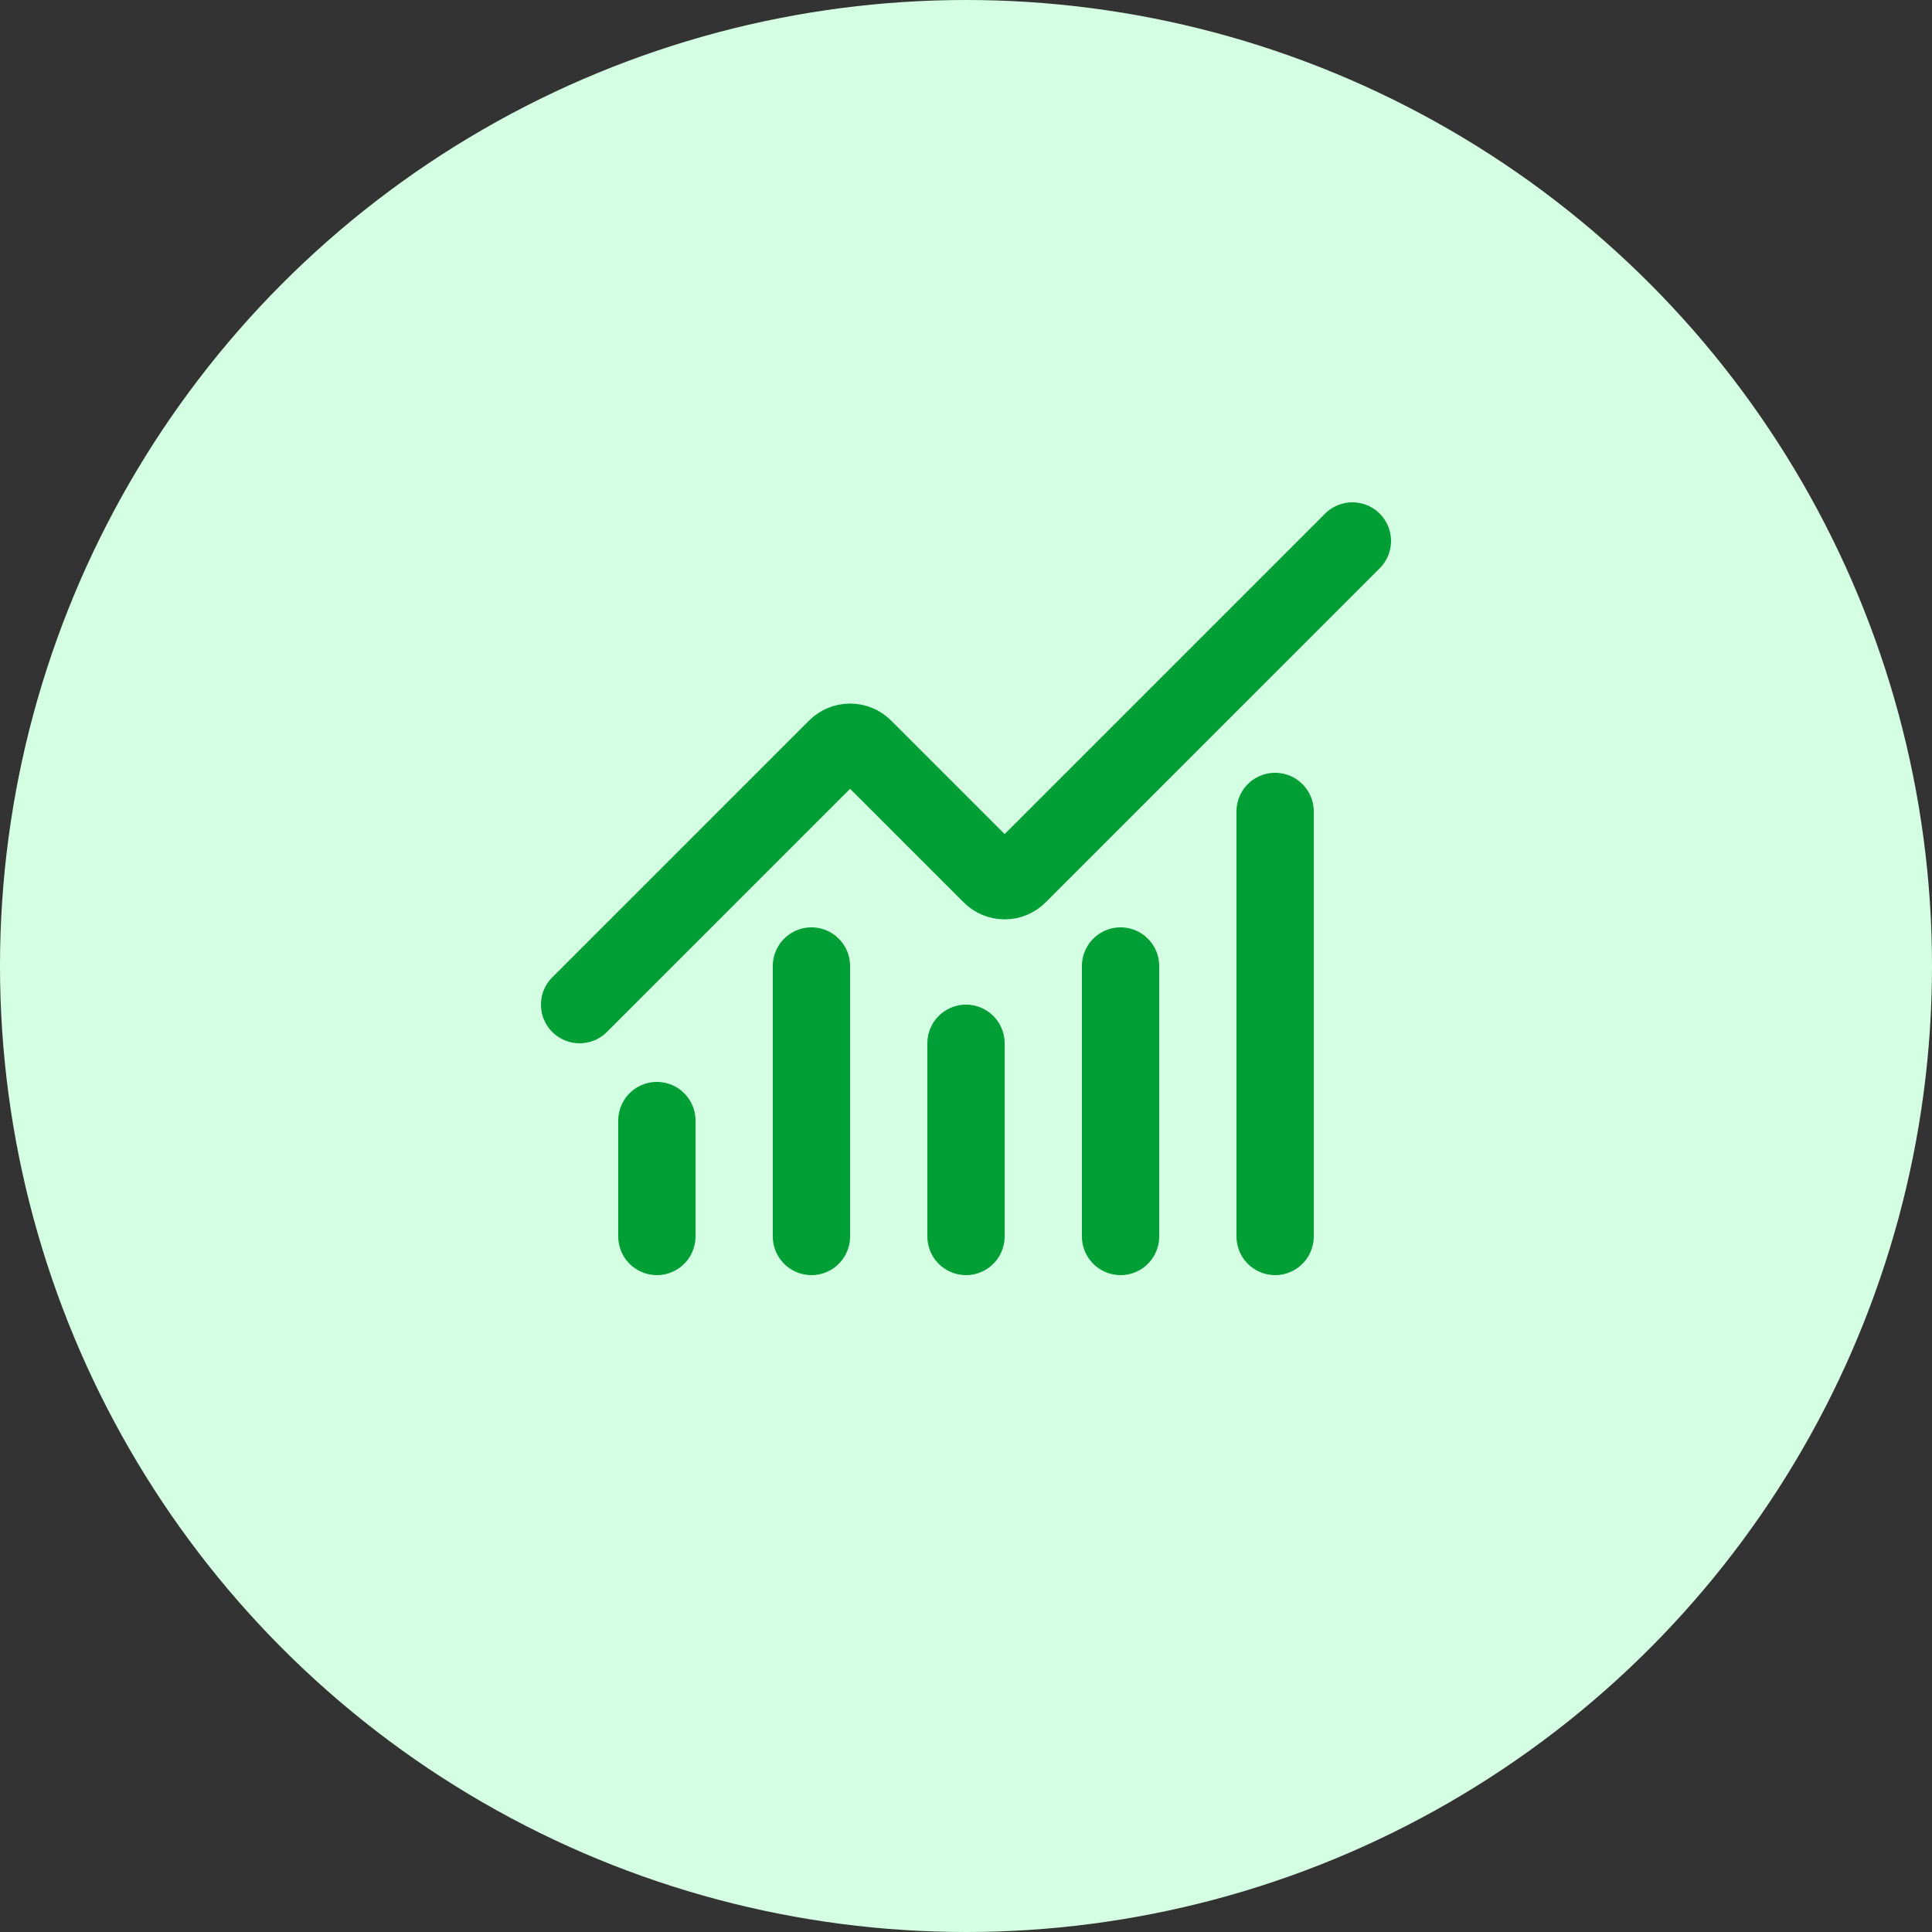
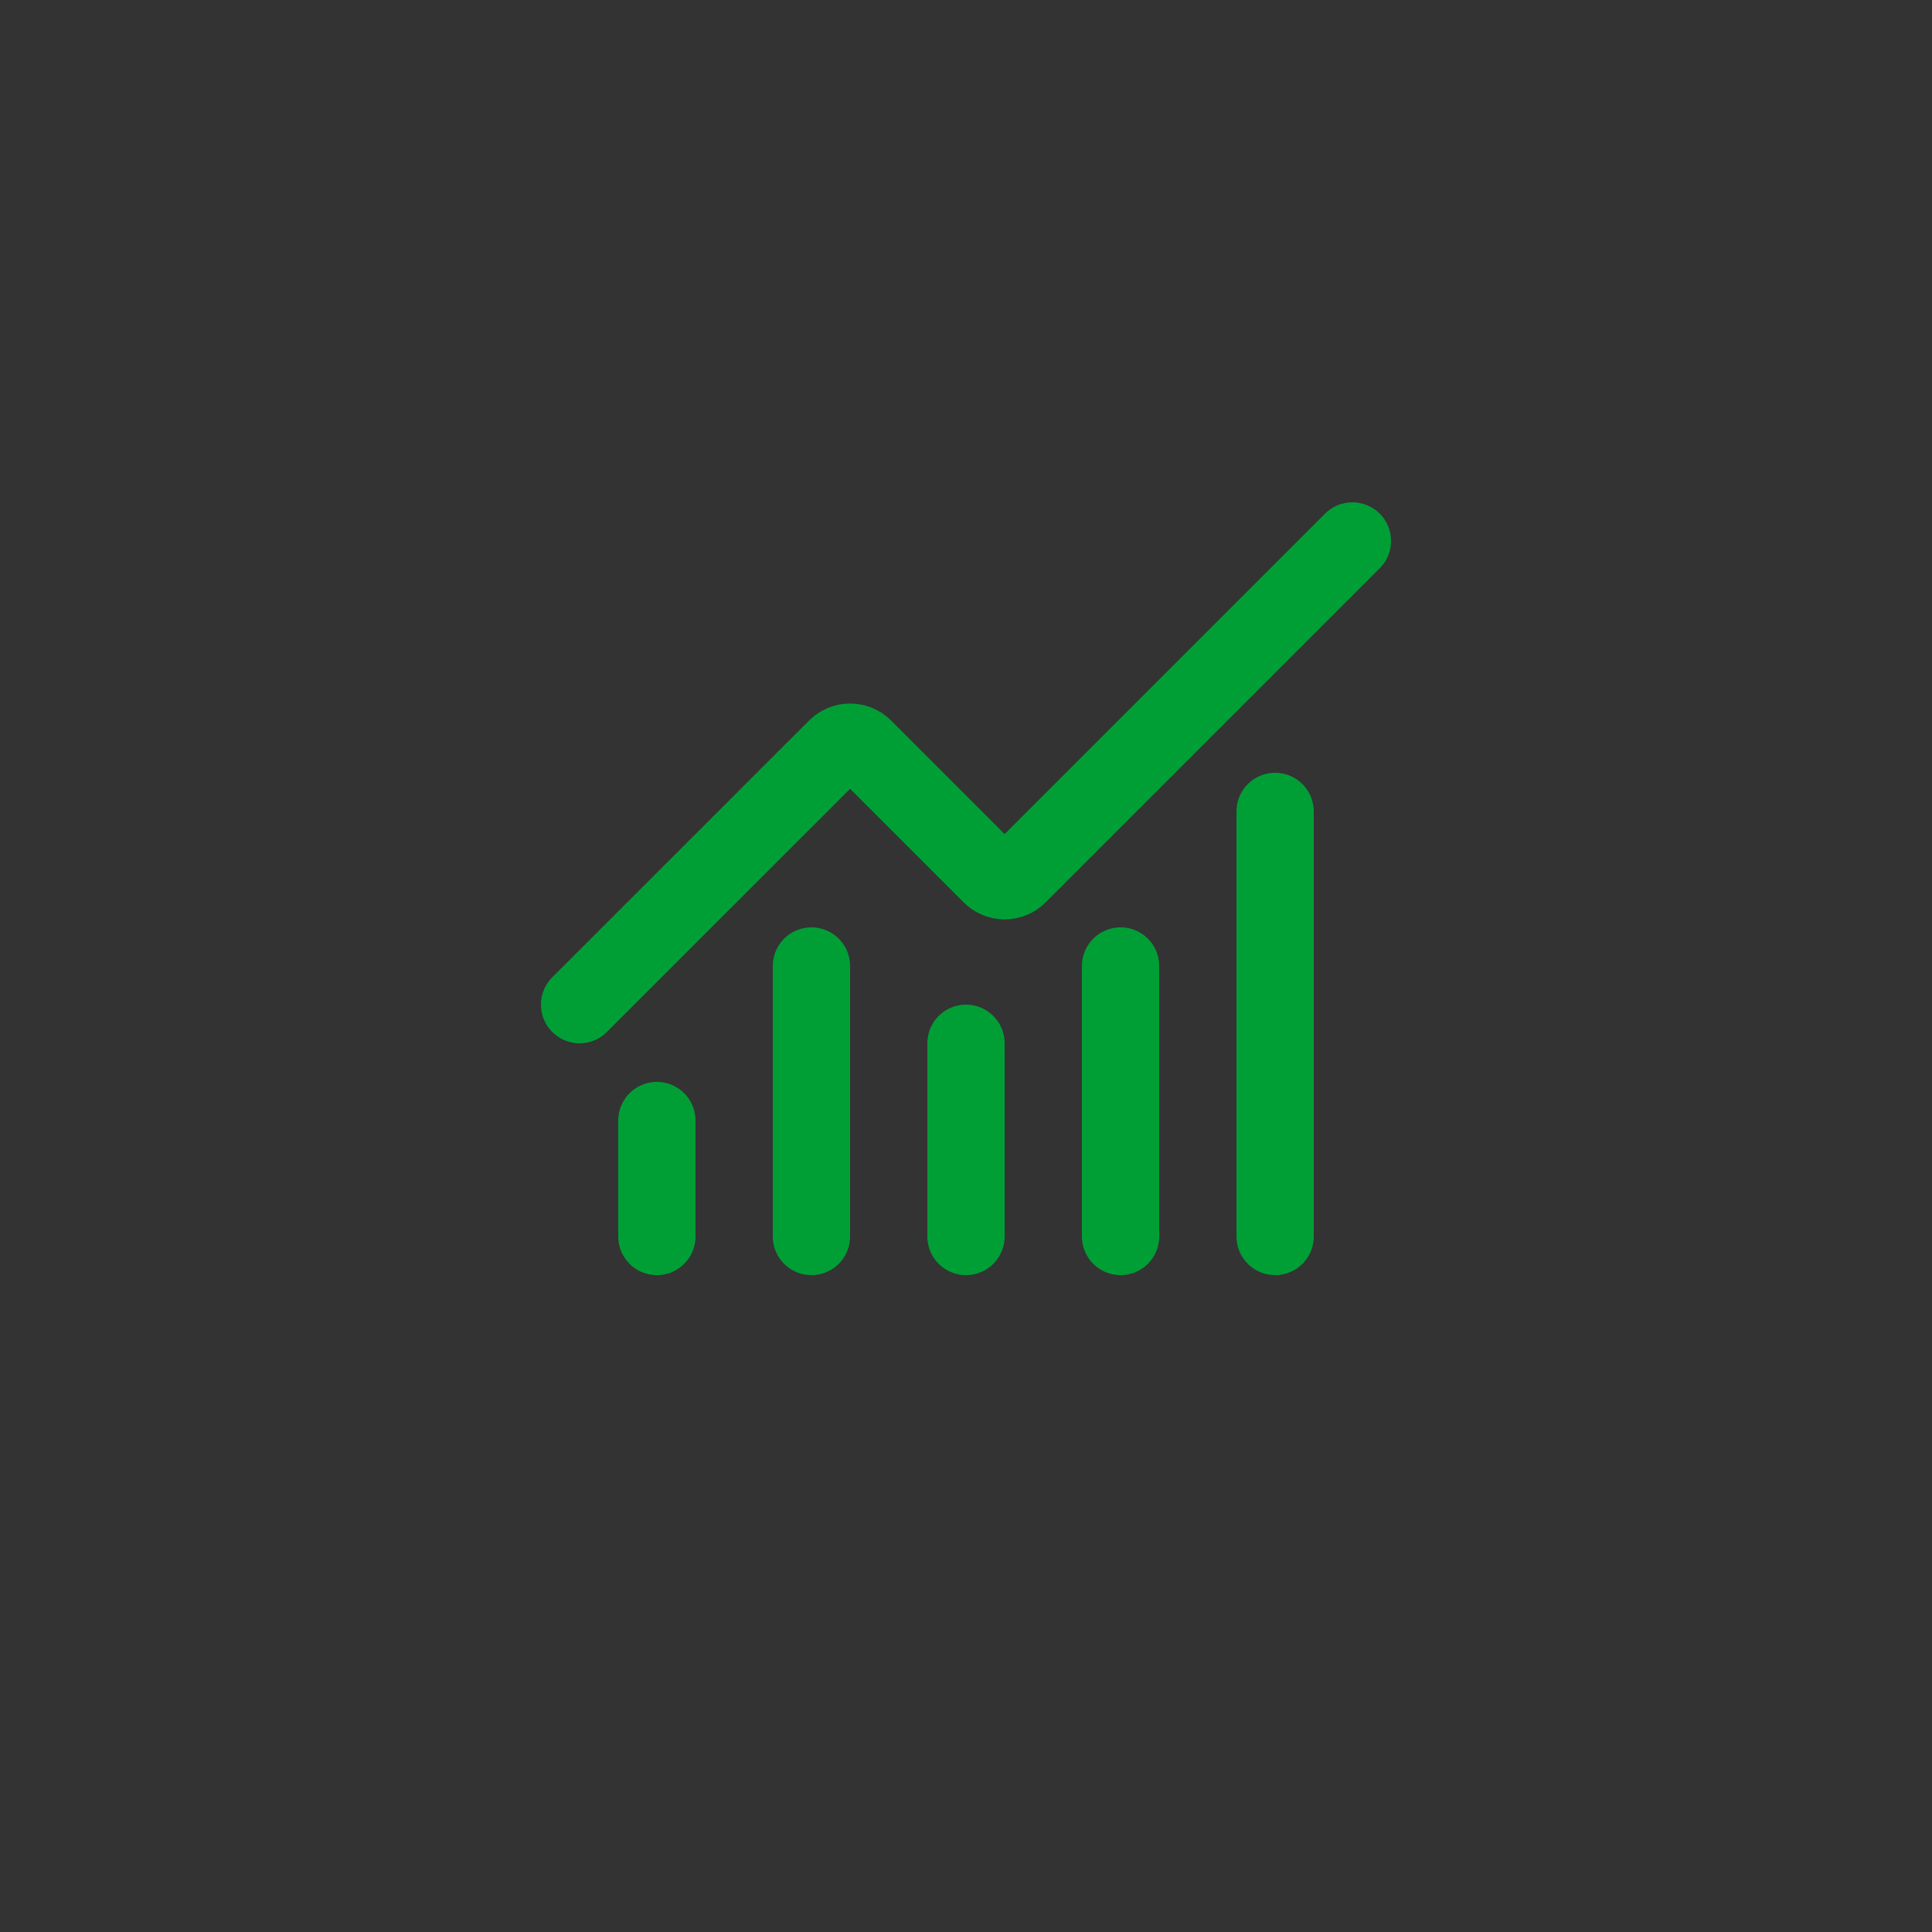
<svg xmlns="http://www.w3.org/2000/svg" width="50" height="50" viewBox="0 0 50 50" fill="none">
  <rect x="0" y="0" width="50" height="50" fill="#333333" stroke="none" />
-   <circle cx="25" cy="25" r="25" fill="#D5FFE2" />
  <path d="M25 27V32M29 25V32M33 21V32M35 14L26.354 22.646C26.308 22.693 26.252 22.73 26.192 22.755C26.131 22.78 26.066 22.793 26 22.793C25.934 22.793 25.869 22.78 25.808 22.755C25.748 22.73 25.692 22.693 25.646 22.646L22.354 19.354C22.26 19.26 22.133 19.208 22 19.208C21.868 19.208 21.741 19.26 21.647 19.354L15 26M17 29V32M21 25V32" stroke="#009F36" stroke-width="2" stroke-linecap="round" stroke-linejoin="round" />
</svg>